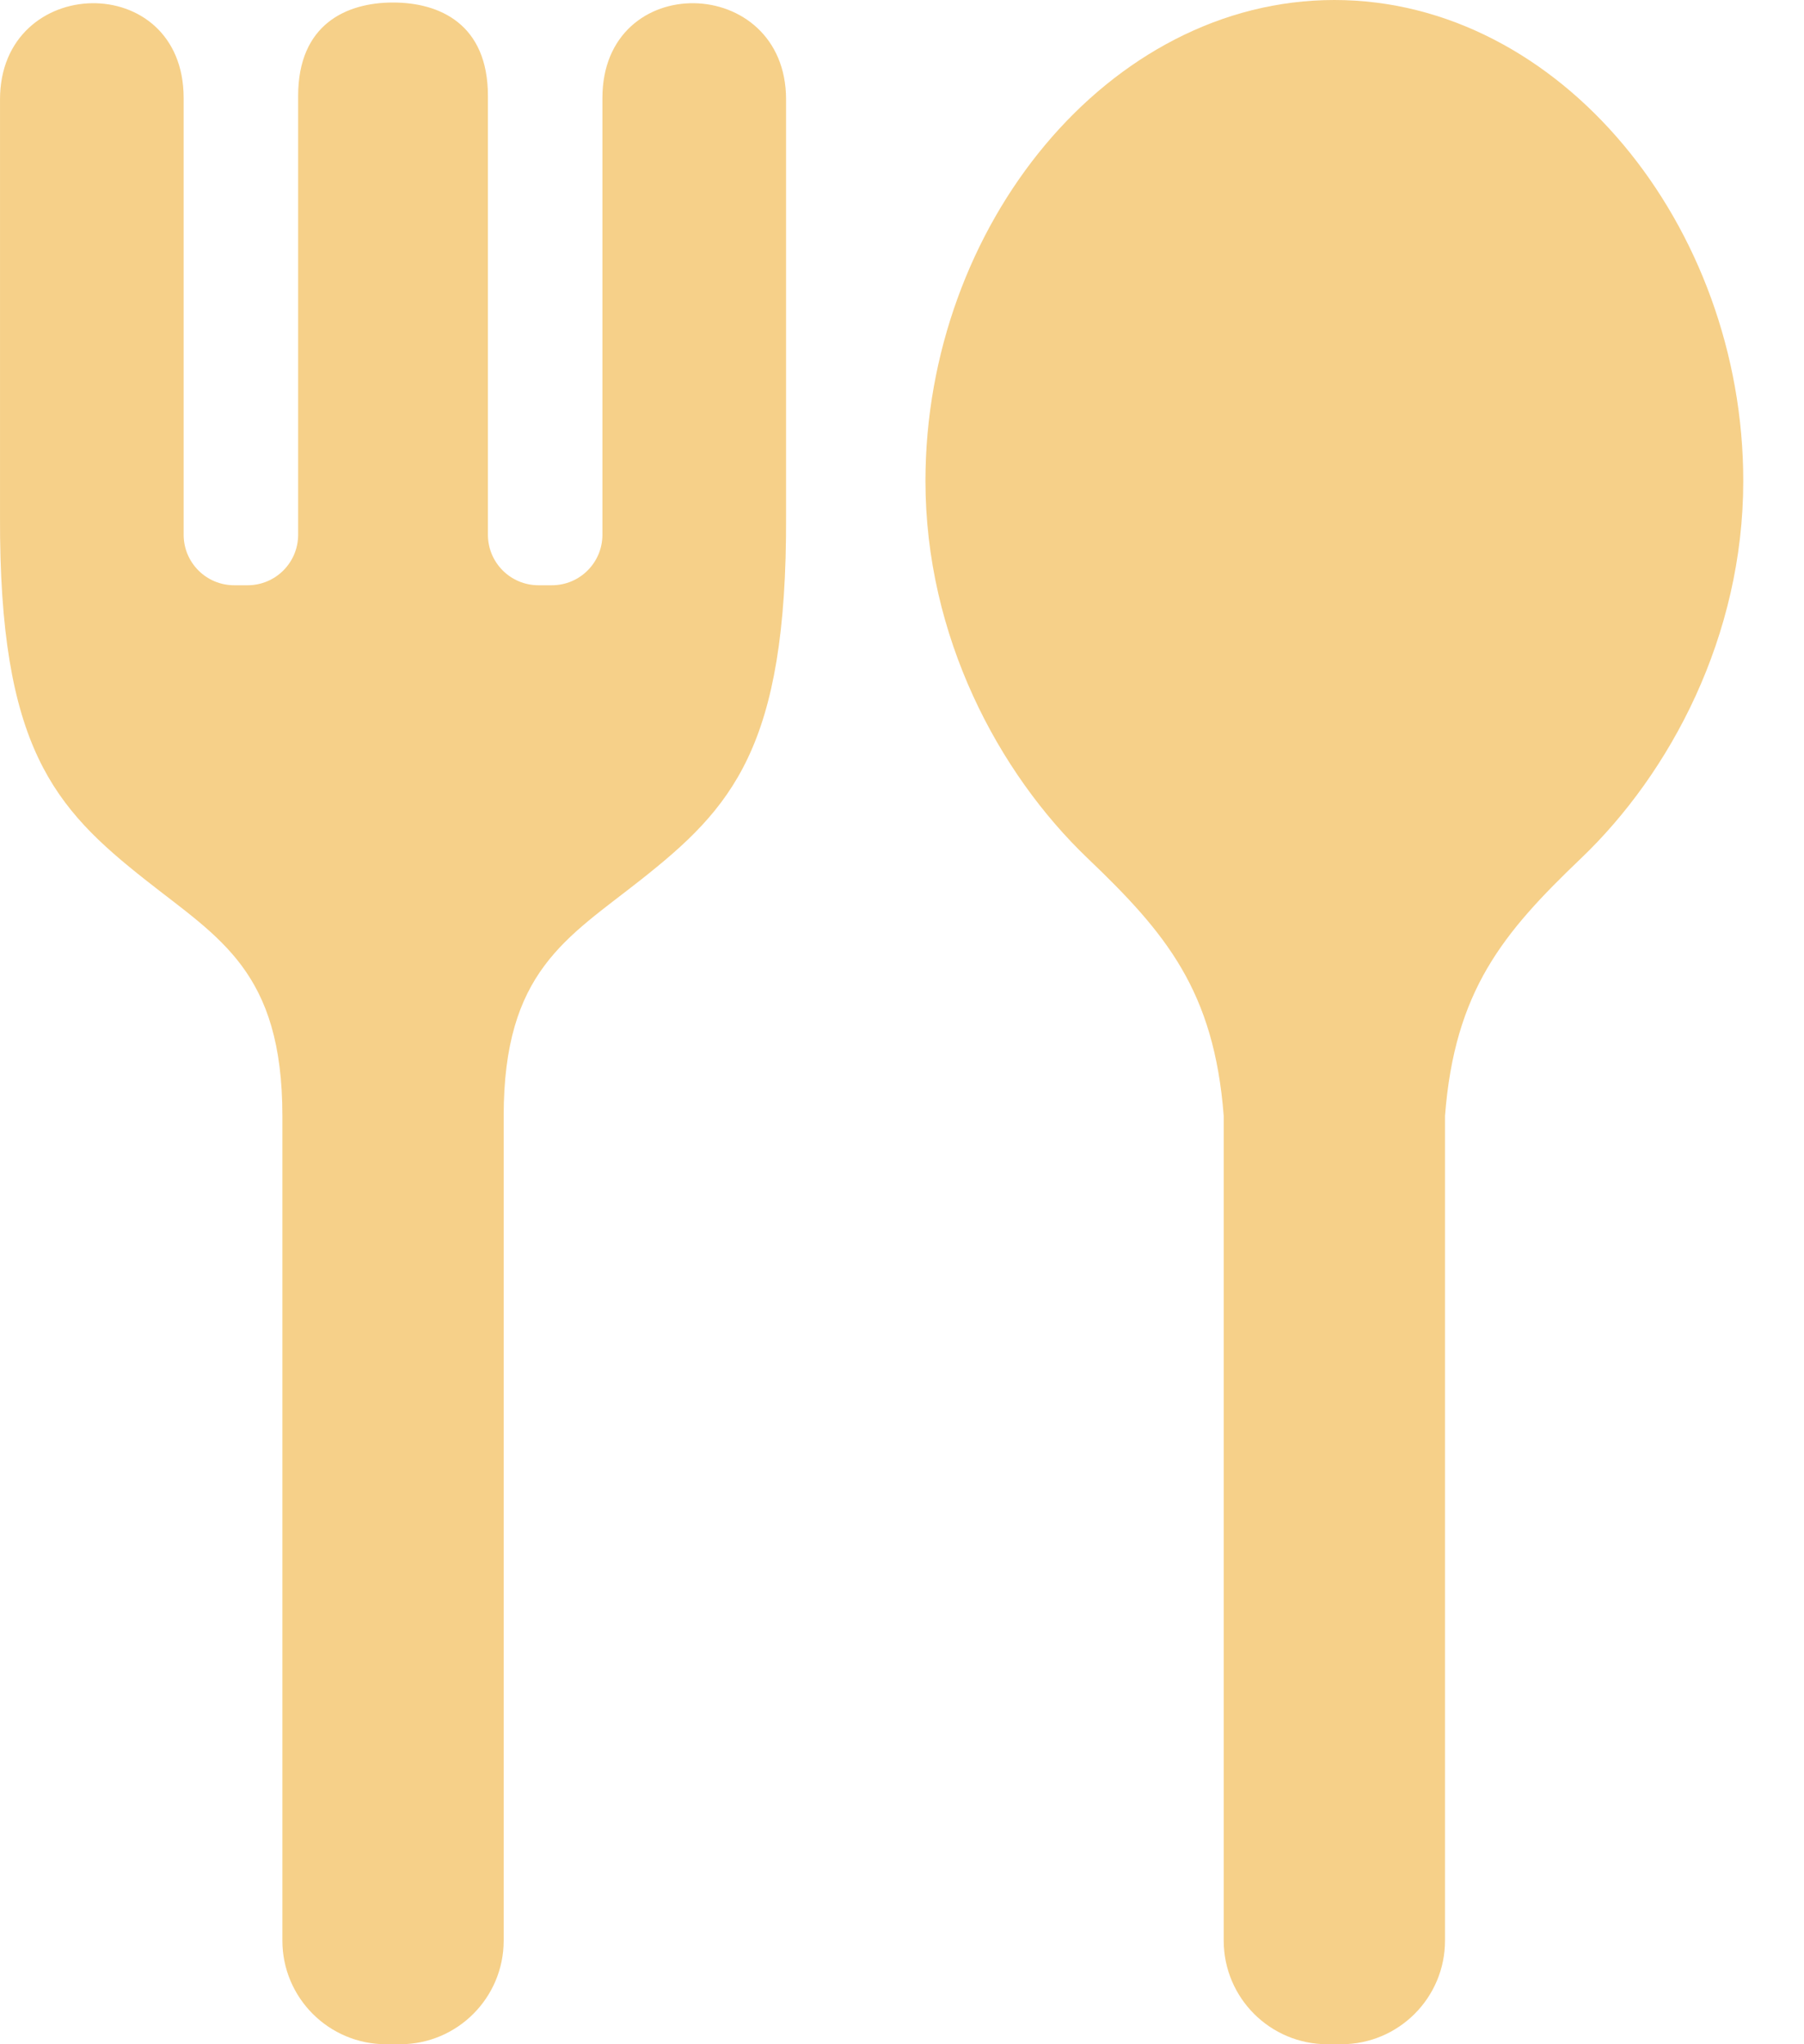
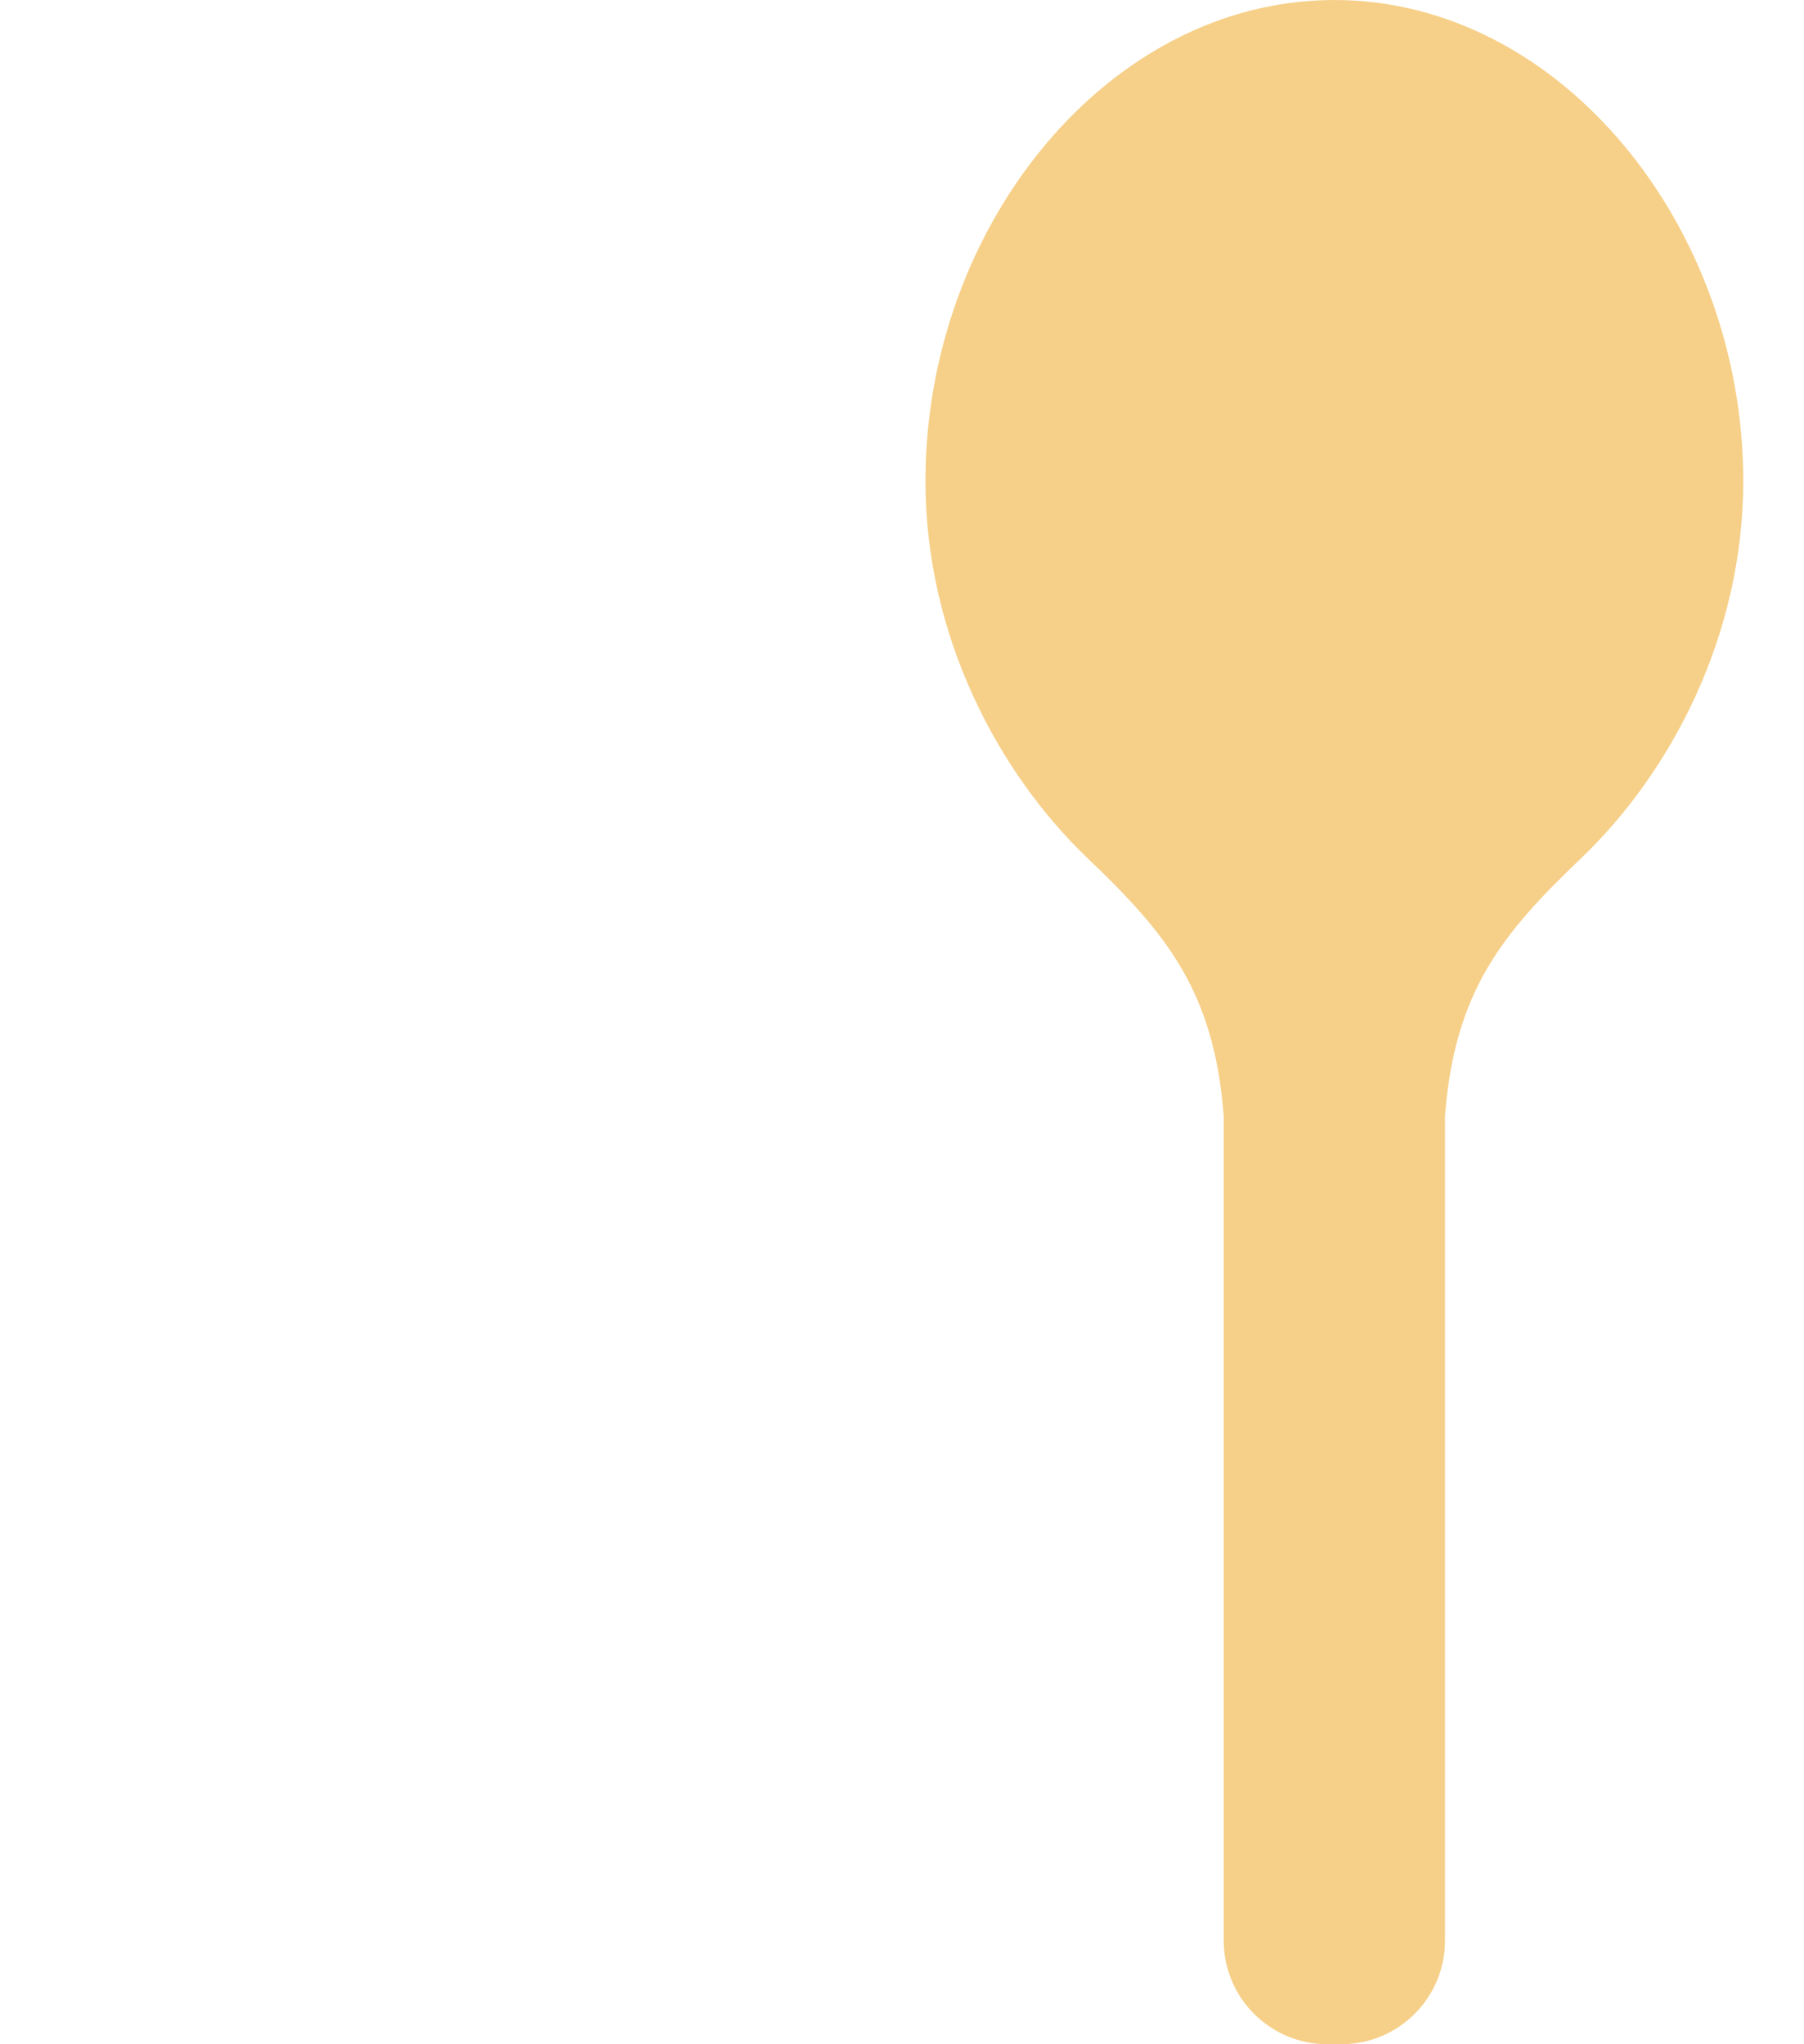
<svg xmlns="http://www.w3.org/2000/svg" fill="none" viewBox="0 0 15 17" height="17" width="15">
  <path fill="#F6D089" d="M11.095 0C9.217 0 7.695 1.879 7.695 4C7.695 5.291 8.302 6.429 9.044 7.138C9.695 7.76 10.095 8.24 10.175 9.28V16.138C10.175 16.614 10.561 17 11.037 17H11.153C11.629 17 12.015 16.614 12.015 16.138V9.28C12.095 8.24 12.495 7.76 13.146 7.138C13.888 6.429 14.495 5.291 14.495 4C14.495 1.879 12.972 0 11.095 0Z" />
-   <path fill="#F6D089" d="M5.009 0.815V4.447C5.009 4.679 4.821 4.867 4.589 4.867H4.477C4.245 4.867 4.057 4.679 4.057 4.447V0.798C4.057 0.2 3.655 0.021 3.268 0.021C2.882 0.021 2.479 0.2 2.479 0.798V4.447C2.479 4.679 2.291 4.867 2.059 4.867H1.947C1.715 4.867 1.527 4.679 1.527 4.447V0.815C1.527 -0.256 8.49105e-05 -0.22 8.49105e-05 0.827C8.49105e-05 2.08 8.49105e-05 4.295 8.49105e-05 4.295C-0.007 6.22 0.453 6.72 1.213 7.32C1.825 7.804 2.348 8.08 2.348 9.28V16.138C2.348 16.614 2.734 17 3.21 17H3.327C3.802 17 4.188 16.614 4.188 16.138V9.28C4.188 8.08 4.711 7.804 5.324 7.32C6.084 6.72 6.544 6.22 6.536 4.295C6.536 4.295 6.536 2.08 6.536 0.827C6.536 -0.22 5.009 -0.256 5.009 0.815Z" />
</svg>